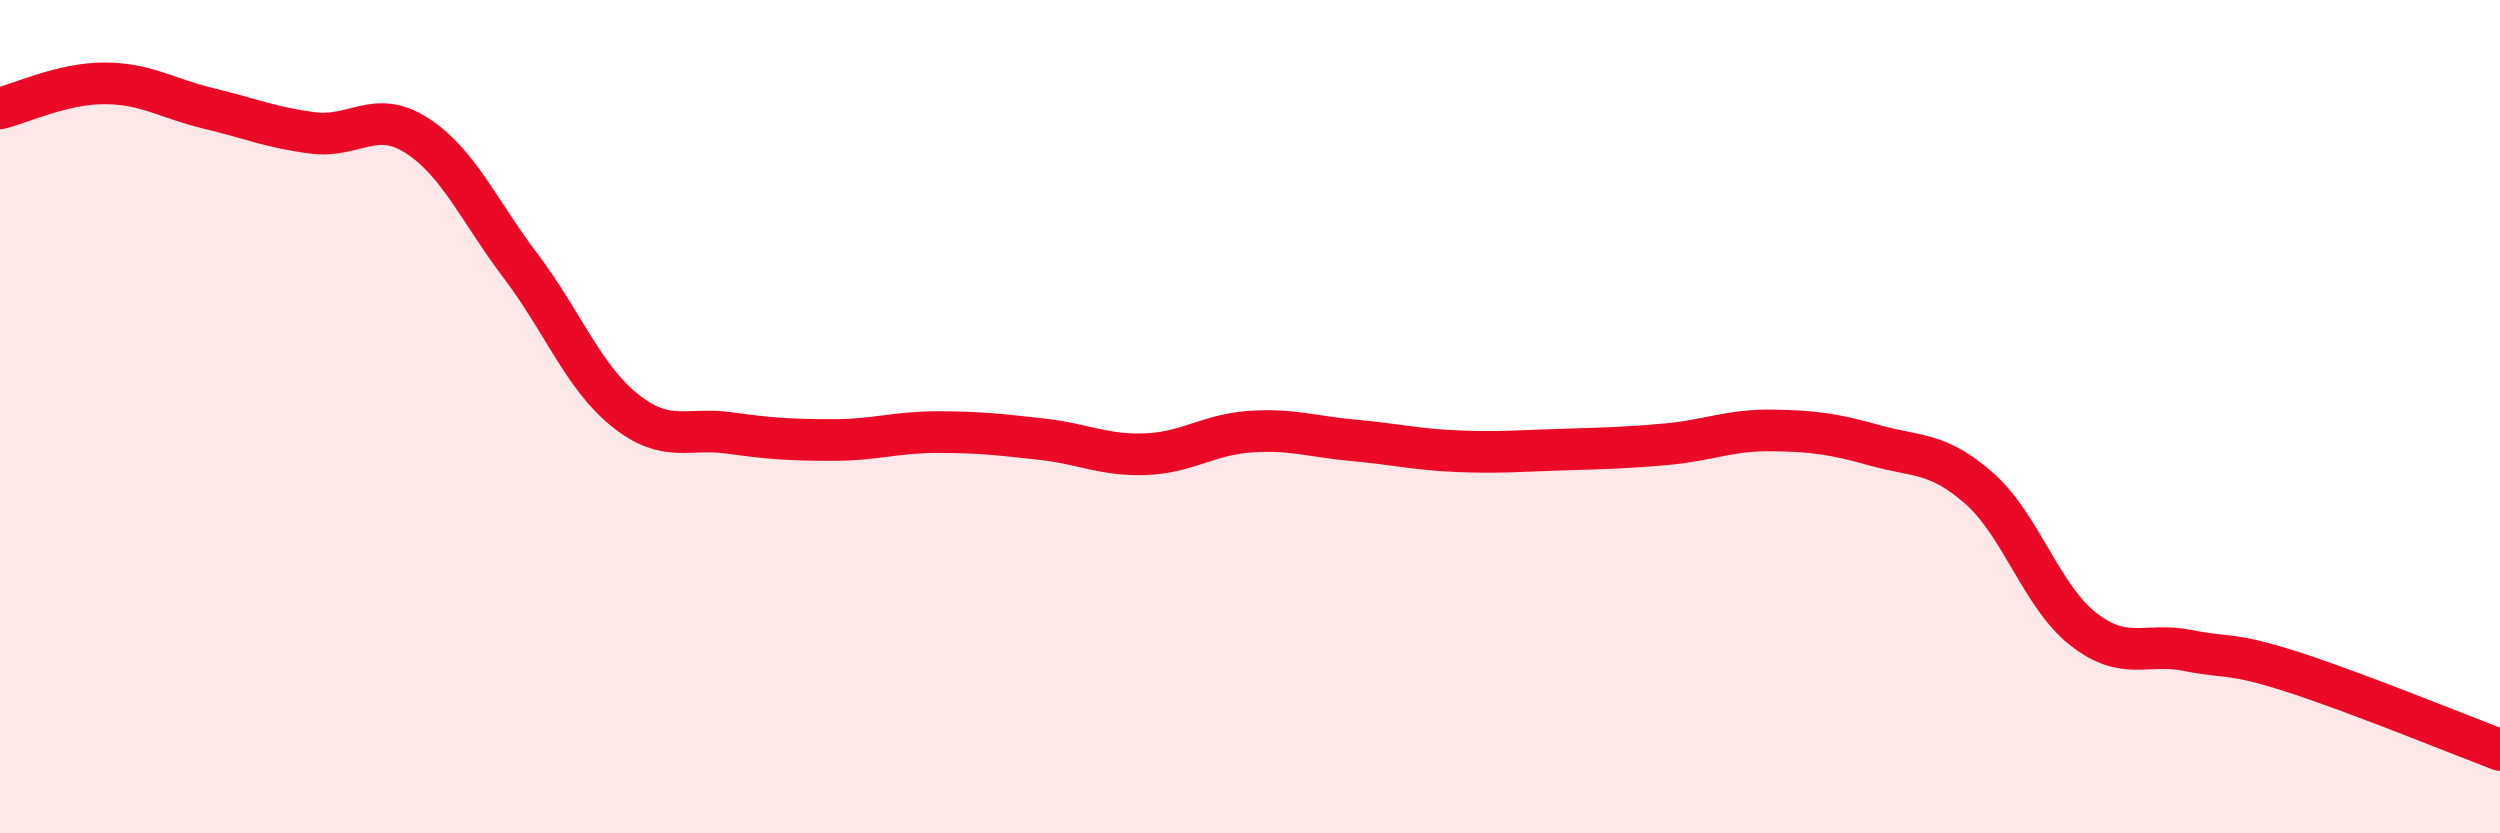
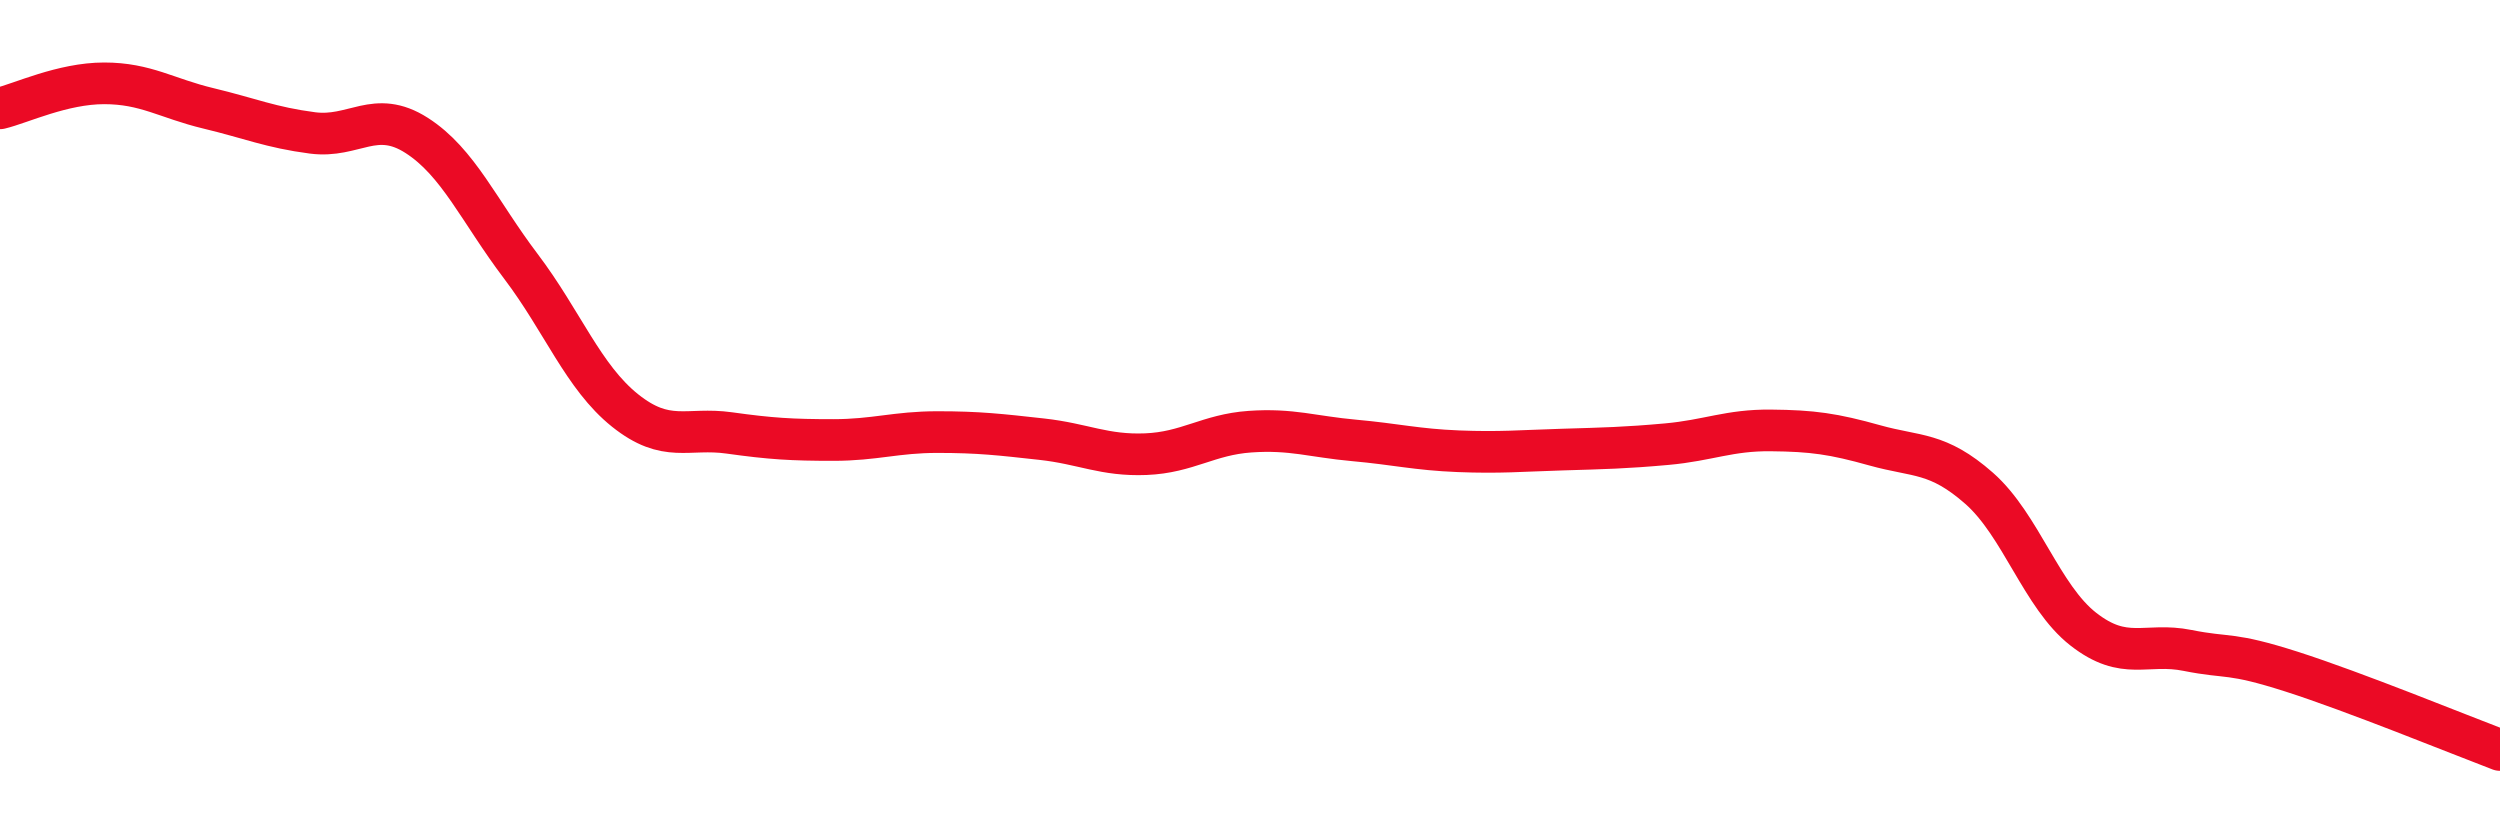
<svg xmlns="http://www.w3.org/2000/svg" width="60" height="20" viewBox="0 0 60 20">
-   <path d="M 0,2.6 C 0.5,2.48 1.5,2 2.5,2 C 3.5,2 4,2.36 5,2.6 C 6,2.84 6.5,3.06 7.5,3.19 C 8.5,3.32 9,2.61 10,3.25 C 11,3.89 11.5,5.07 12.5,6.39 C 13.5,7.71 14,9.05 15,9.85 C 16,10.65 16.5,10.25 17.5,10.39 C 18.5,10.53 19,10.56 20,10.56 C 21,10.56 21.5,10.37 22.5,10.37 C 23.5,10.37 24,10.43 25,10.54 C 26,10.65 26.5,10.94 27.5,10.9 C 28.5,10.86 29,10.43 30,10.36 C 31,10.29 31.5,10.48 32.5,10.57 C 33.5,10.66 34,10.79 35,10.83 C 36,10.87 36.5,10.82 37.5,10.79 C 38.5,10.76 39,10.75 40,10.66 C 41,10.57 41.5,10.32 42.5,10.33 C 43.5,10.34 44,10.41 45,10.69 C 46,10.97 46.5,10.84 47.5,11.72 C 48.5,12.6 49,14.32 50,15.1 C 51,15.88 51.5,15.41 52.5,15.61 C 53.5,15.81 53.5,15.64 55,16.12 C 56.5,16.6 59,17.62 60,18L60 20L0 20Z" fill="#EB0A25" opacity="0.1" stroke-linecap="round" stroke-linejoin="round" />
  <path d="M 0,2.6 C 0.5,2.48 1.5,2 2.5,2 C 3.5,2 4,2.36 5,2.6 C 6,2.84 6.5,3.06 7.5,3.19 C 8.5,3.32 9,2.61 10,3.25 C 11,3.89 11.5,5.07 12.5,6.39 C 13.5,7.71 14,9.05 15,9.85 C 16,10.65 16.5,10.25 17.5,10.39 C 18.5,10.53 19,10.56 20,10.56 C 21,10.56 21.5,10.37 22.5,10.37 C 23.5,10.37 24,10.43 25,10.54 C 26,10.65 26.5,10.94 27.5,10.9 C 28.5,10.86 29,10.43 30,10.36 C 31,10.29 31.5,10.48 32.5,10.57 C 33.5,10.66 34,10.79 35,10.83 C 36,10.87 36.5,10.82 37.5,10.79 C 38.5,10.76 39,10.75 40,10.66 C 41,10.57 41.5,10.32 42.5,10.33 C 43.5,10.34 44,10.41 45,10.69 C 46,10.97 46.5,10.84 47.5,11.72 C 48.5,12.6 49,14.32 50,15.1 C 51,15.88 51.5,15.41 52.5,15.61 C 53.5,15.81 53.5,15.64 55,16.12 C 56.5,16.6 59,17.62 60,18" stroke="#EB0A25" stroke-width="1" fill="none" stroke-linecap="round" stroke-linejoin="round" />
</svg>